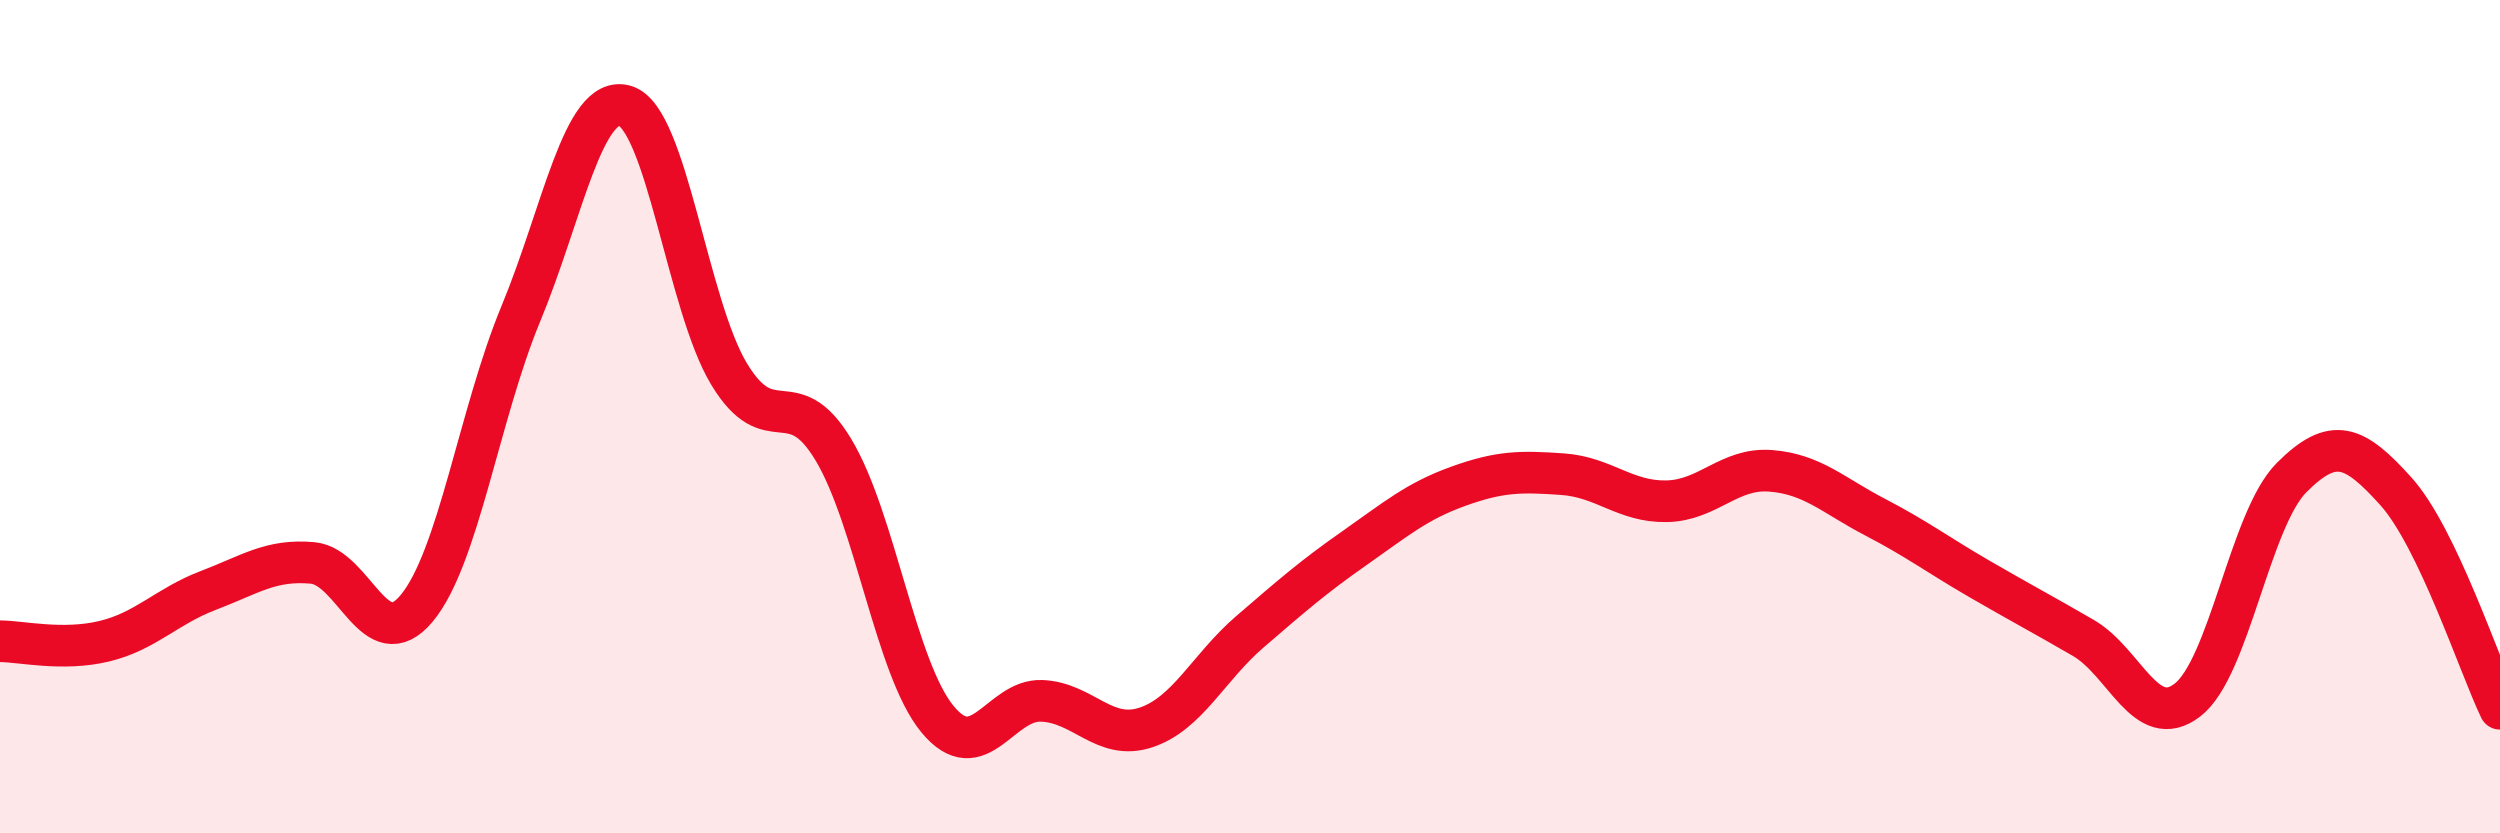
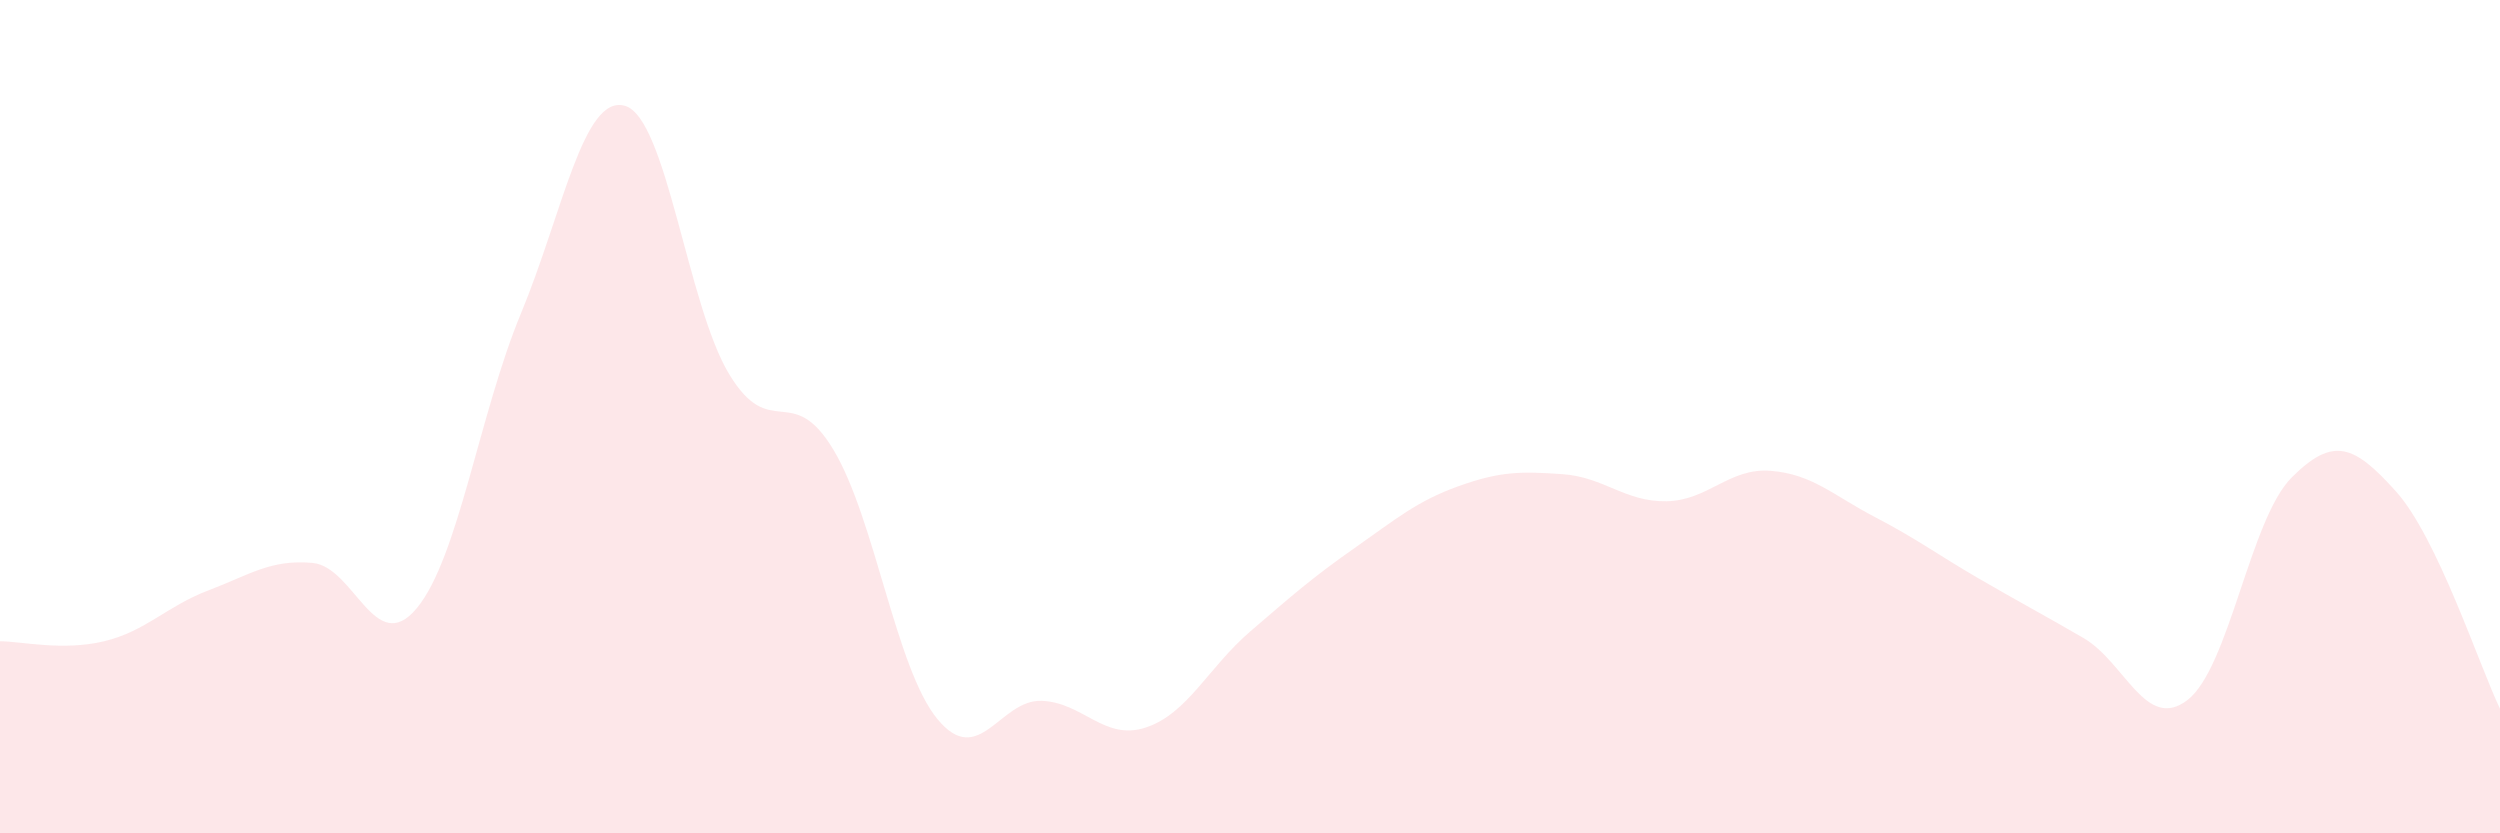
<svg xmlns="http://www.w3.org/2000/svg" width="60" height="20" viewBox="0 0 60 20">
  <path d="M 0,15.39 C 0.5,15.39 1.5,15.63 2.5,15.39 C 3.5,15.15 4,14.55 5,14.17 C 6,13.79 6.5,13.42 7.5,13.51 C 8.5,13.6 9,15.8 10,14.6 C 11,13.4 11.5,9.94 12.5,7.53 C 13.5,5.12 14,2.25 15,2.54 C 16,2.83 16.5,7.33 17.5,8.98 C 18.5,10.63 19,9.13 20,10.79 C 21,12.45 21.5,16.05 22.5,17.26 C 23.5,18.47 24,16.78 25,16.82 C 26,16.86 26.5,17.79 27.5,17.46 C 28.5,17.13 29,16.02 30,15.16 C 31,14.3 31.5,13.86 32.5,13.16 C 33.5,12.46 34,12.03 35,11.67 C 36,11.31 36.5,11.31 37.5,11.38 C 38.5,11.45 39,12.05 40,12.03 C 41,12.01 41.5,11.22 42.5,11.3 C 43.5,11.38 44,11.89 45,12.41 C 46,12.93 46.5,13.31 47.5,13.89 C 48.5,14.47 49,14.73 50,15.31 C 51,15.89 51.5,17.57 52.5,16.8 C 53.5,16.03 54,12.46 55,11.46 C 56,10.46 56.5,10.68 57.5,11.79 C 58.5,12.9 59.5,15.97 60,17.01L60 20L0 20Z" fill="#EB0A25" opacity="0.1" stroke-linecap="round" stroke-linejoin="round" />
-   <path d="M 0,15.39 C 0.5,15.39 1.5,15.63 2.5,15.39 C 3.5,15.15 4,14.55 5,14.17 C 6,13.79 6.5,13.42 7.5,13.51 C 8.5,13.6 9,15.8 10,14.6 C 11,13.4 11.5,9.94 12.5,7.53 C 13.5,5.12 14,2.25 15,2.54 C 16,2.83 16.5,7.33 17.5,8.98 C 18.5,10.63 19,9.13 20,10.79 C 21,12.45 21.5,16.05 22.5,17.26 C 23.5,18.47 24,16.78 25,16.82 C 26,16.86 26.5,17.79 27.5,17.46 C 28.5,17.13 29,16.02 30,15.16 C 31,14.3 31.5,13.86 32.5,13.16 C 33.5,12.46 34,12.03 35,11.67 C 36,11.31 36.5,11.31 37.5,11.38 C 38.5,11.45 39,12.05 40,12.03 C 41,12.01 41.5,11.22 42.5,11.3 C 43.5,11.38 44,11.89 45,12.41 C 46,12.93 46.5,13.31 47.5,13.89 C 48.5,14.47 49,14.73 50,15.31 C 51,15.89 51.5,17.57 52.5,16.8 C 53.5,16.03 54,12.46 55,11.46 C 56,10.46 56.5,10.68 57.5,11.79 C 58.5,12.9 59.5,15.97 60,17.01" stroke="#EB0A25" stroke-width="1" fill="none" stroke-linecap="round" stroke-linejoin="round" />
</svg>